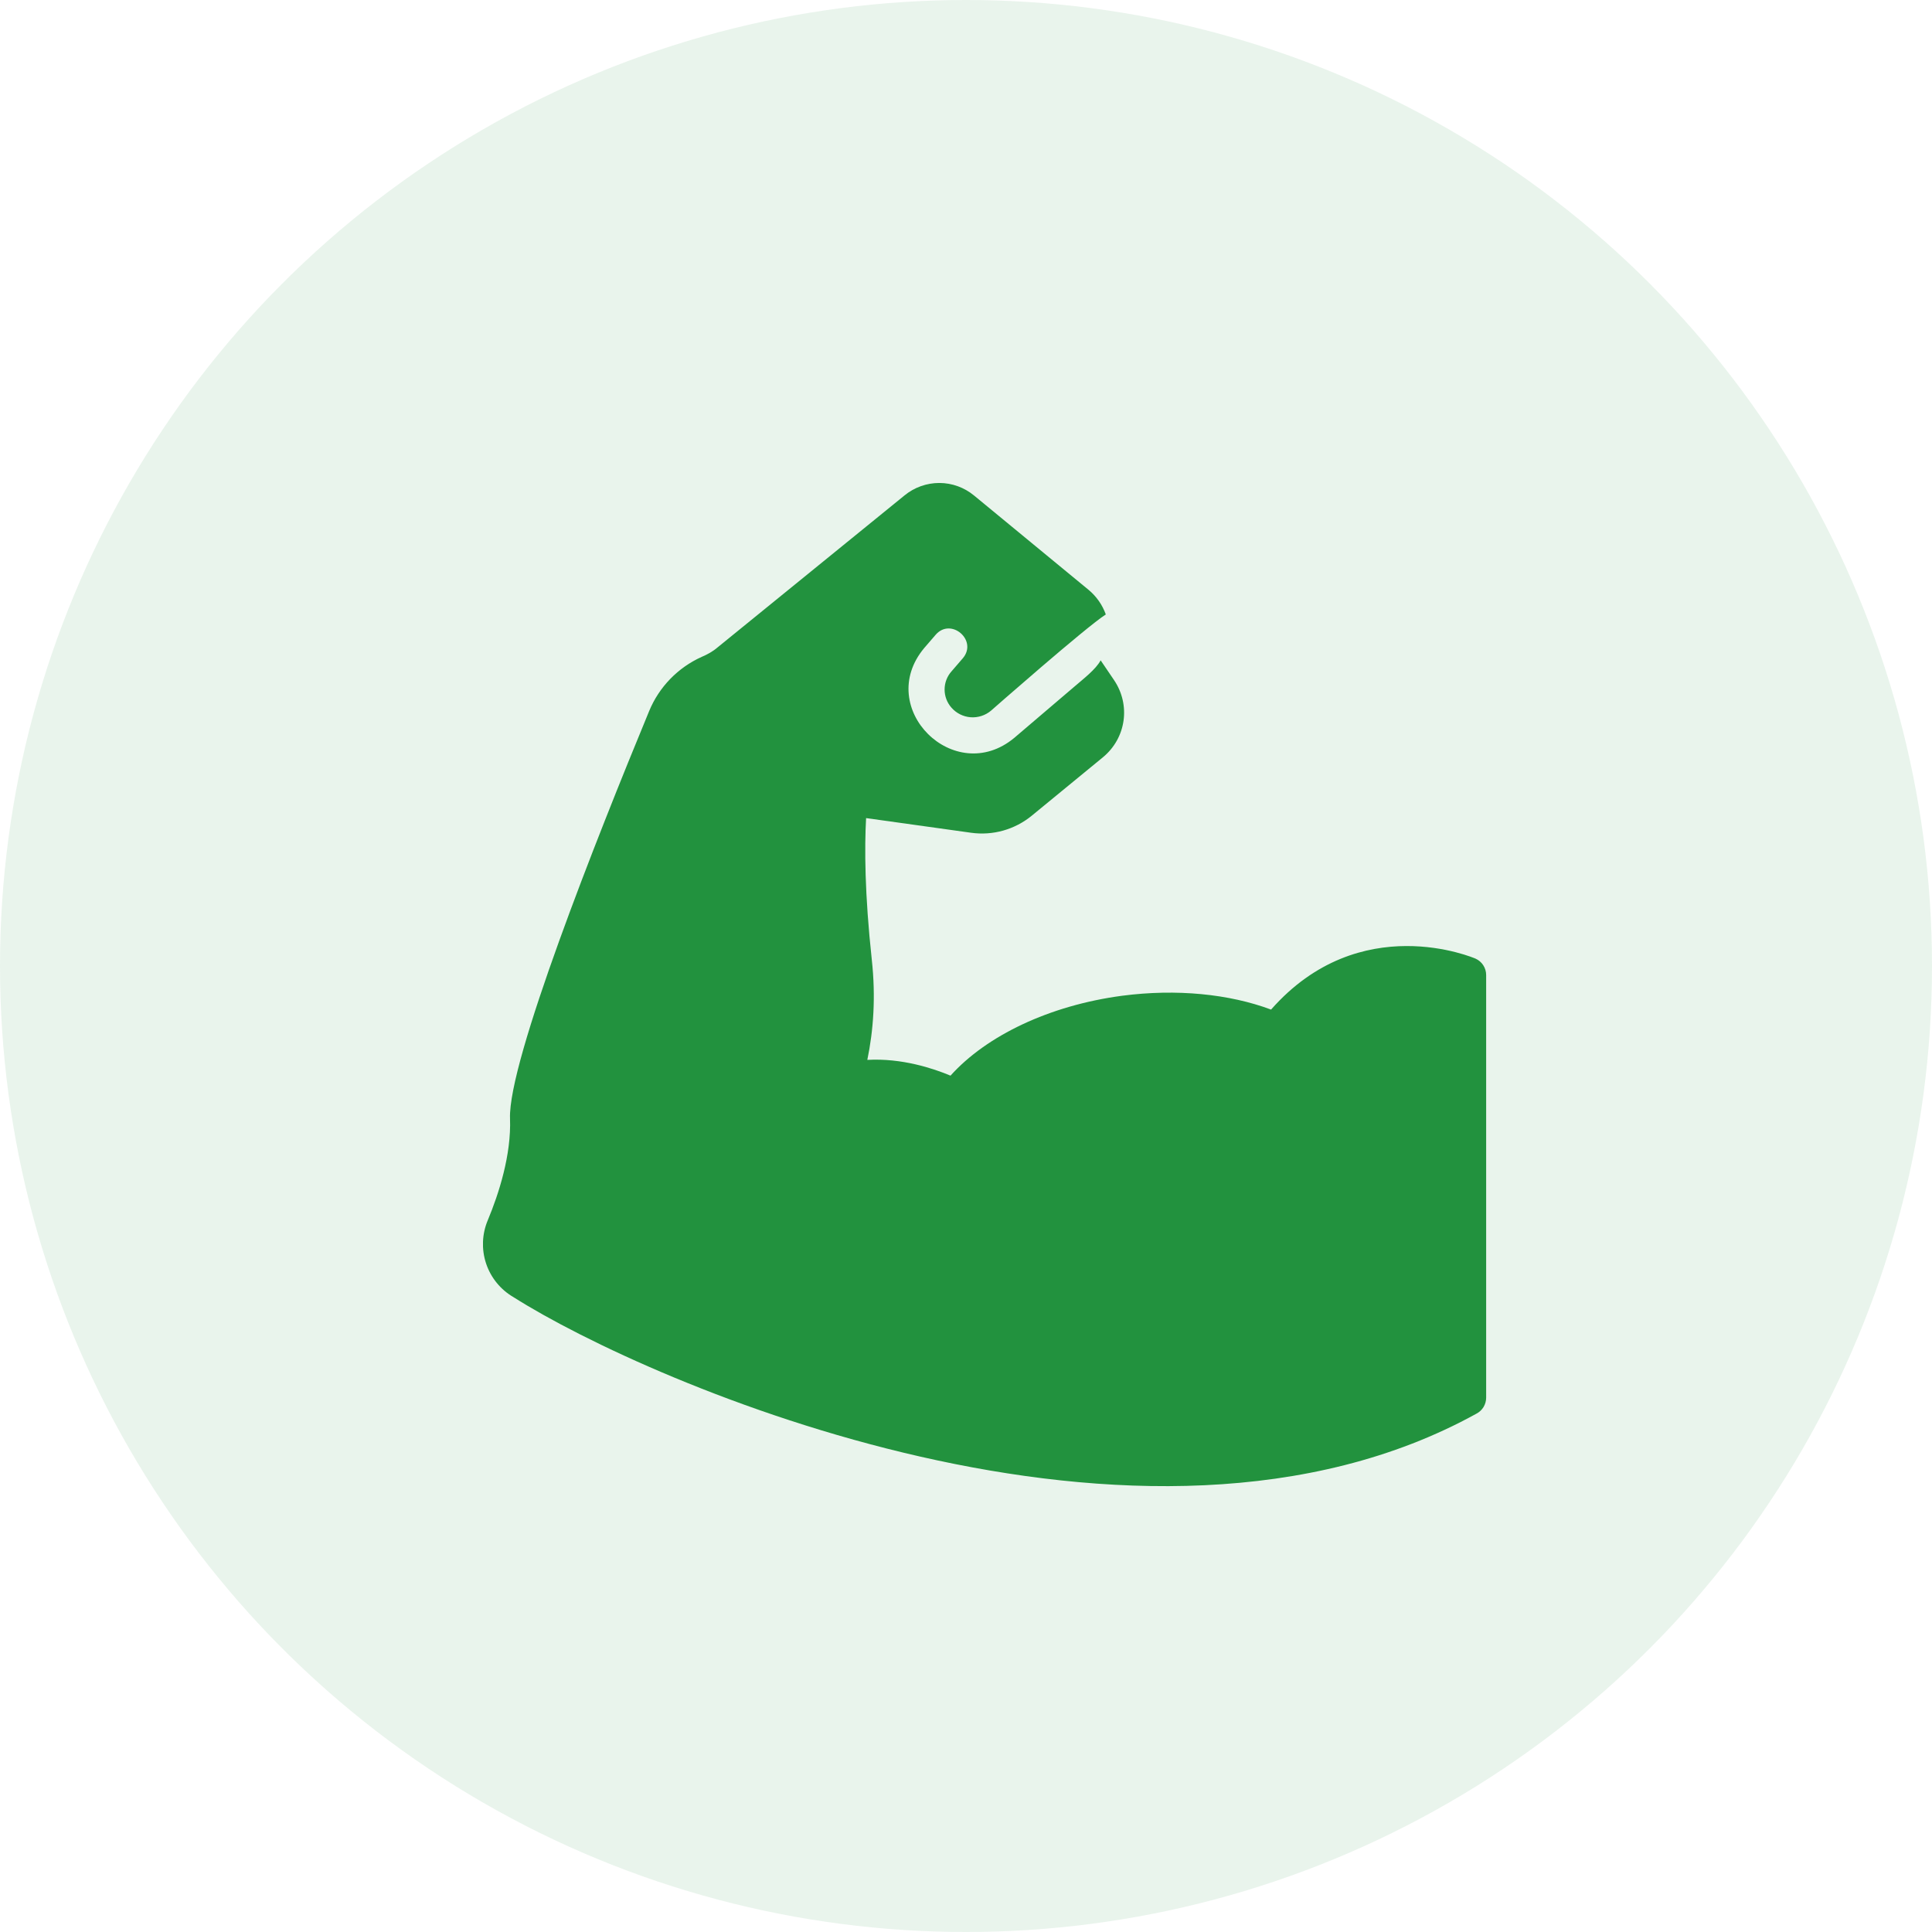
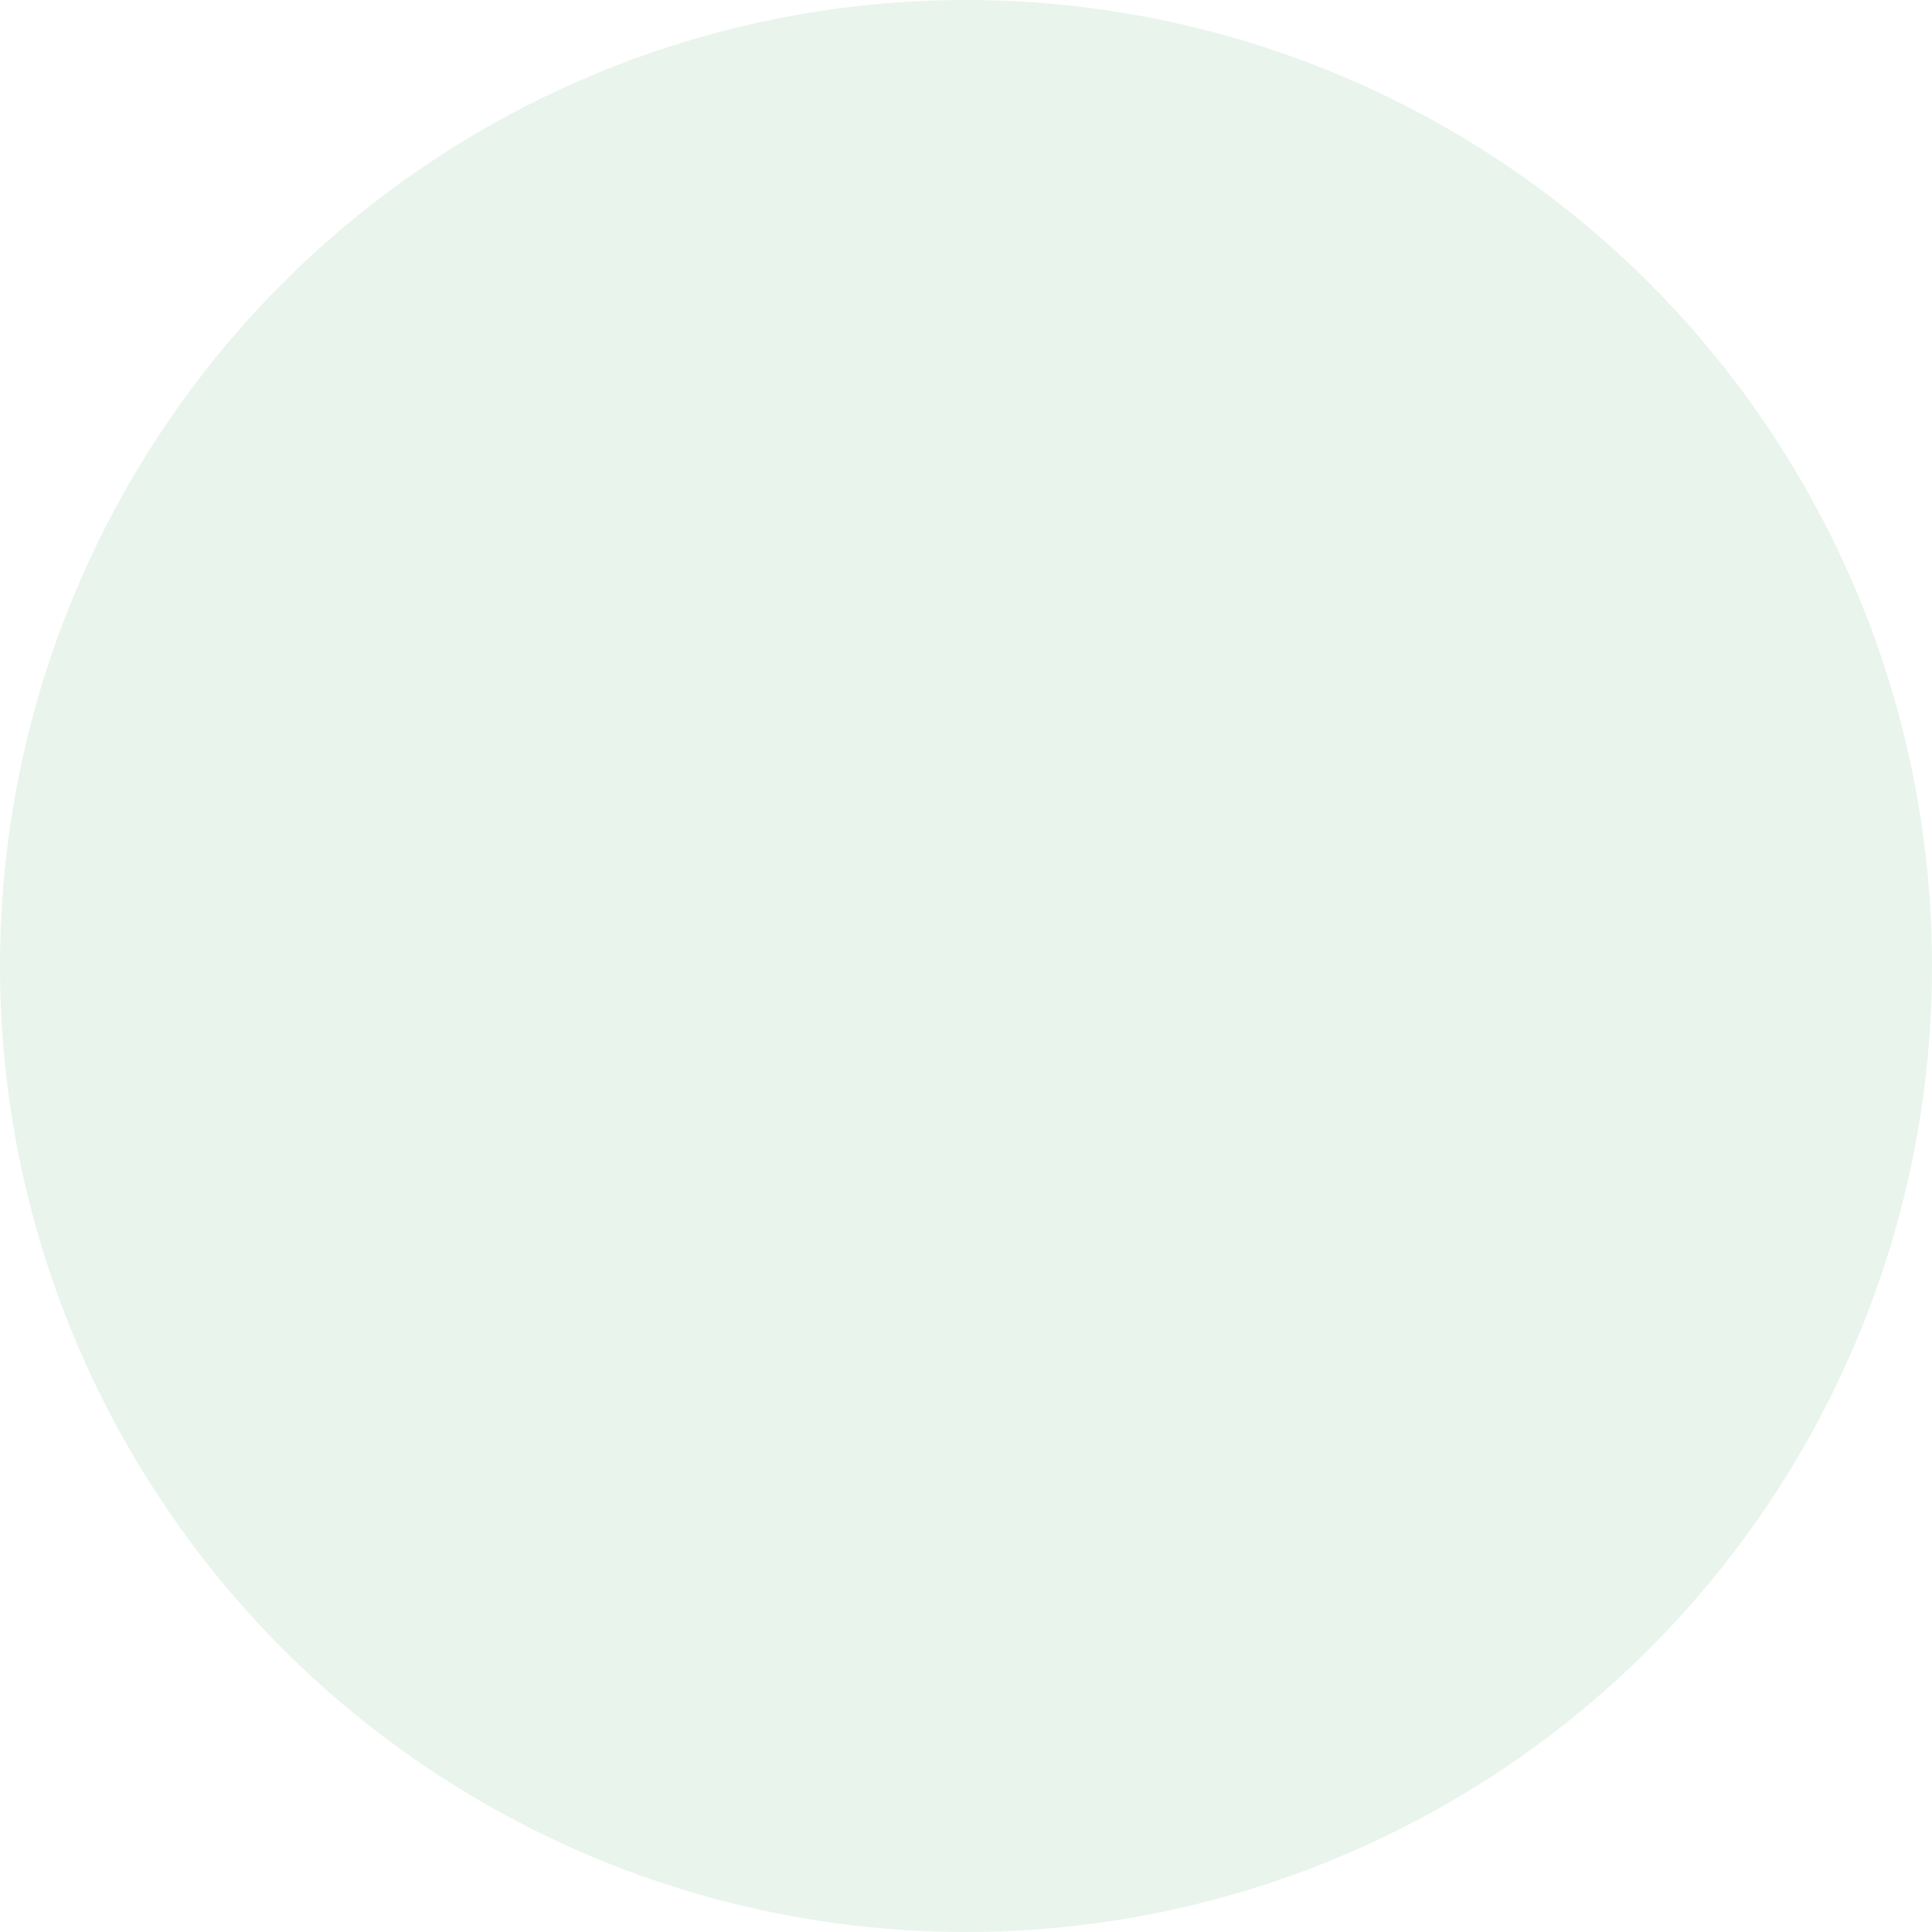
<svg xmlns="http://www.w3.org/2000/svg" width="52" height="52" viewBox="0 0 52 52" fill="none">
  <circle opacity="0.1" cx="26" cy="26" r="26" fill="#22923E" />
  <g clip-path="url(#clip0_80_88)">
-     <path d="M39.717 25.803C39.683 25.789 36.604 24.453 34.211 27.173C33.087 26.753 31.67 26.609 30.2 26.801C28.245 27.061 26.549 27.876 25.583 28.951C25.122 28.758 24.272 28.474 23.344 28.527C23.508 27.736 23.575 26.835 23.464 25.827C23.272 24.049 23.267 22.819 23.311 22.019L26.14 22.414C26.429 22.454 26.722 22.434 27.002 22.355C27.282 22.276 27.543 22.14 27.768 21.956L29.682 20.385C30.311 19.869 30.441 18.973 29.98 18.298L29.624 17.773C29.495 18.018 29.141 18.286 28.933 18.467L27.299 19.86C25.689 21.196 23.526 19.053 24.877 17.44L25.185 17.083C25.598 16.611 26.321 17.235 25.916 17.715L25.608 18.072C25.489 18.206 25.424 18.38 25.424 18.559C25.424 18.738 25.489 18.911 25.608 19.046C25.739 19.196 25.924 19.29 26.124 19.305C26.323 19.32 26.521 19.256 26.674 19.127C26.674 19.127 29.244 16.866 29.763 16.538C29.671 16.281 29.512 16.053 29.302 15.878L26.217 13.337C25.954 13.12 25.625 13 25.284 12.999C24.943 12.999 24.612 13.116 24.348 13.332L19.313 17.425C19.184 17.536 19.039 17.615 18.886 17.68C18.247 17.968 17.741 18.488 17.473 19.136C16.052 22.573 13.674 28.57 13.727 30.103C13.765 31.087 13.424 32.133 13.131 32.837C12.973 33.208 12.956 33.624 13.083 34.007C13.21 34.389 13.473 34.712 13.822 34.914C17.462 37.224 30.762 43.008 39.74 38.048C39.819 38.007 39.884 37.945 39.93 37.87C39.975 37.794 40 37.708 40 37.619V26.242C40 26.149 39.973 26.059 39.923 25.981C39.873 25.903 39.801 25.841 39.717 25.803Z" fill="#22923E" />
-   </g>
+     </g>
  <defs>
    <clipPath id="clip0_80_88">
-       <rect width="27" height="27" fill="white" transform="translate(13 13)" />
-     </clipPath>
+       </clipPath>
  </defs>
</svg>